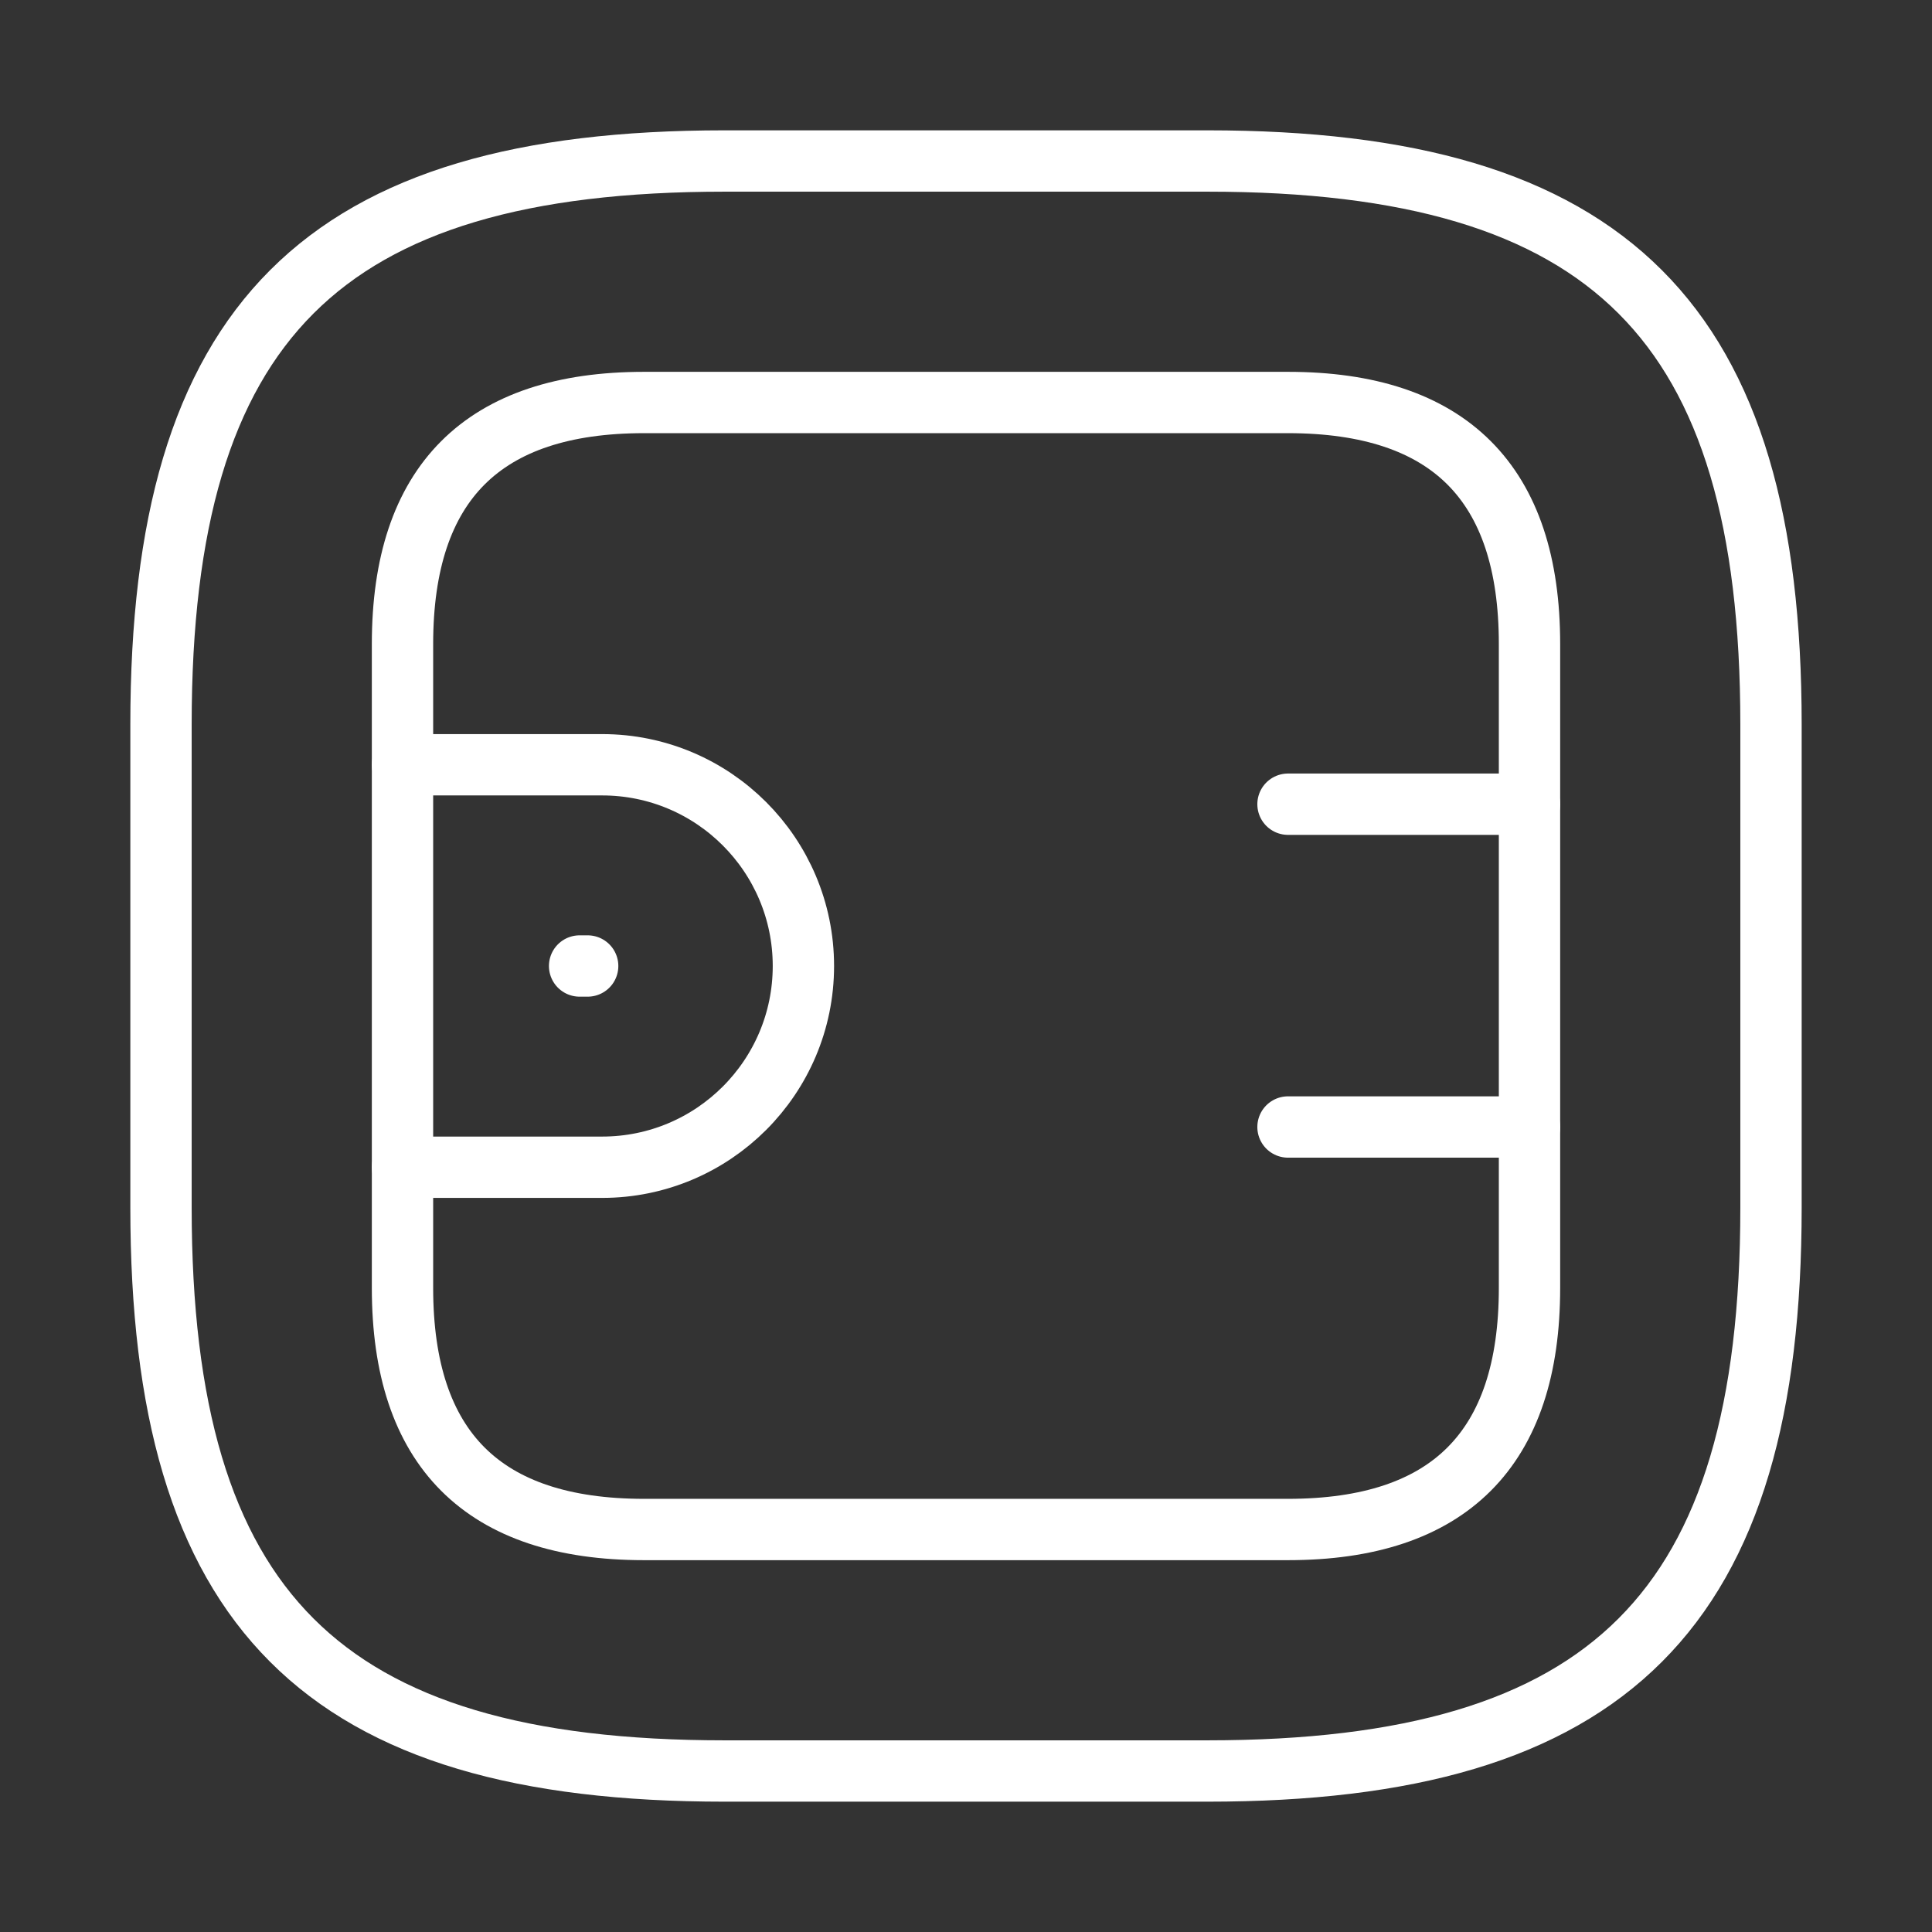
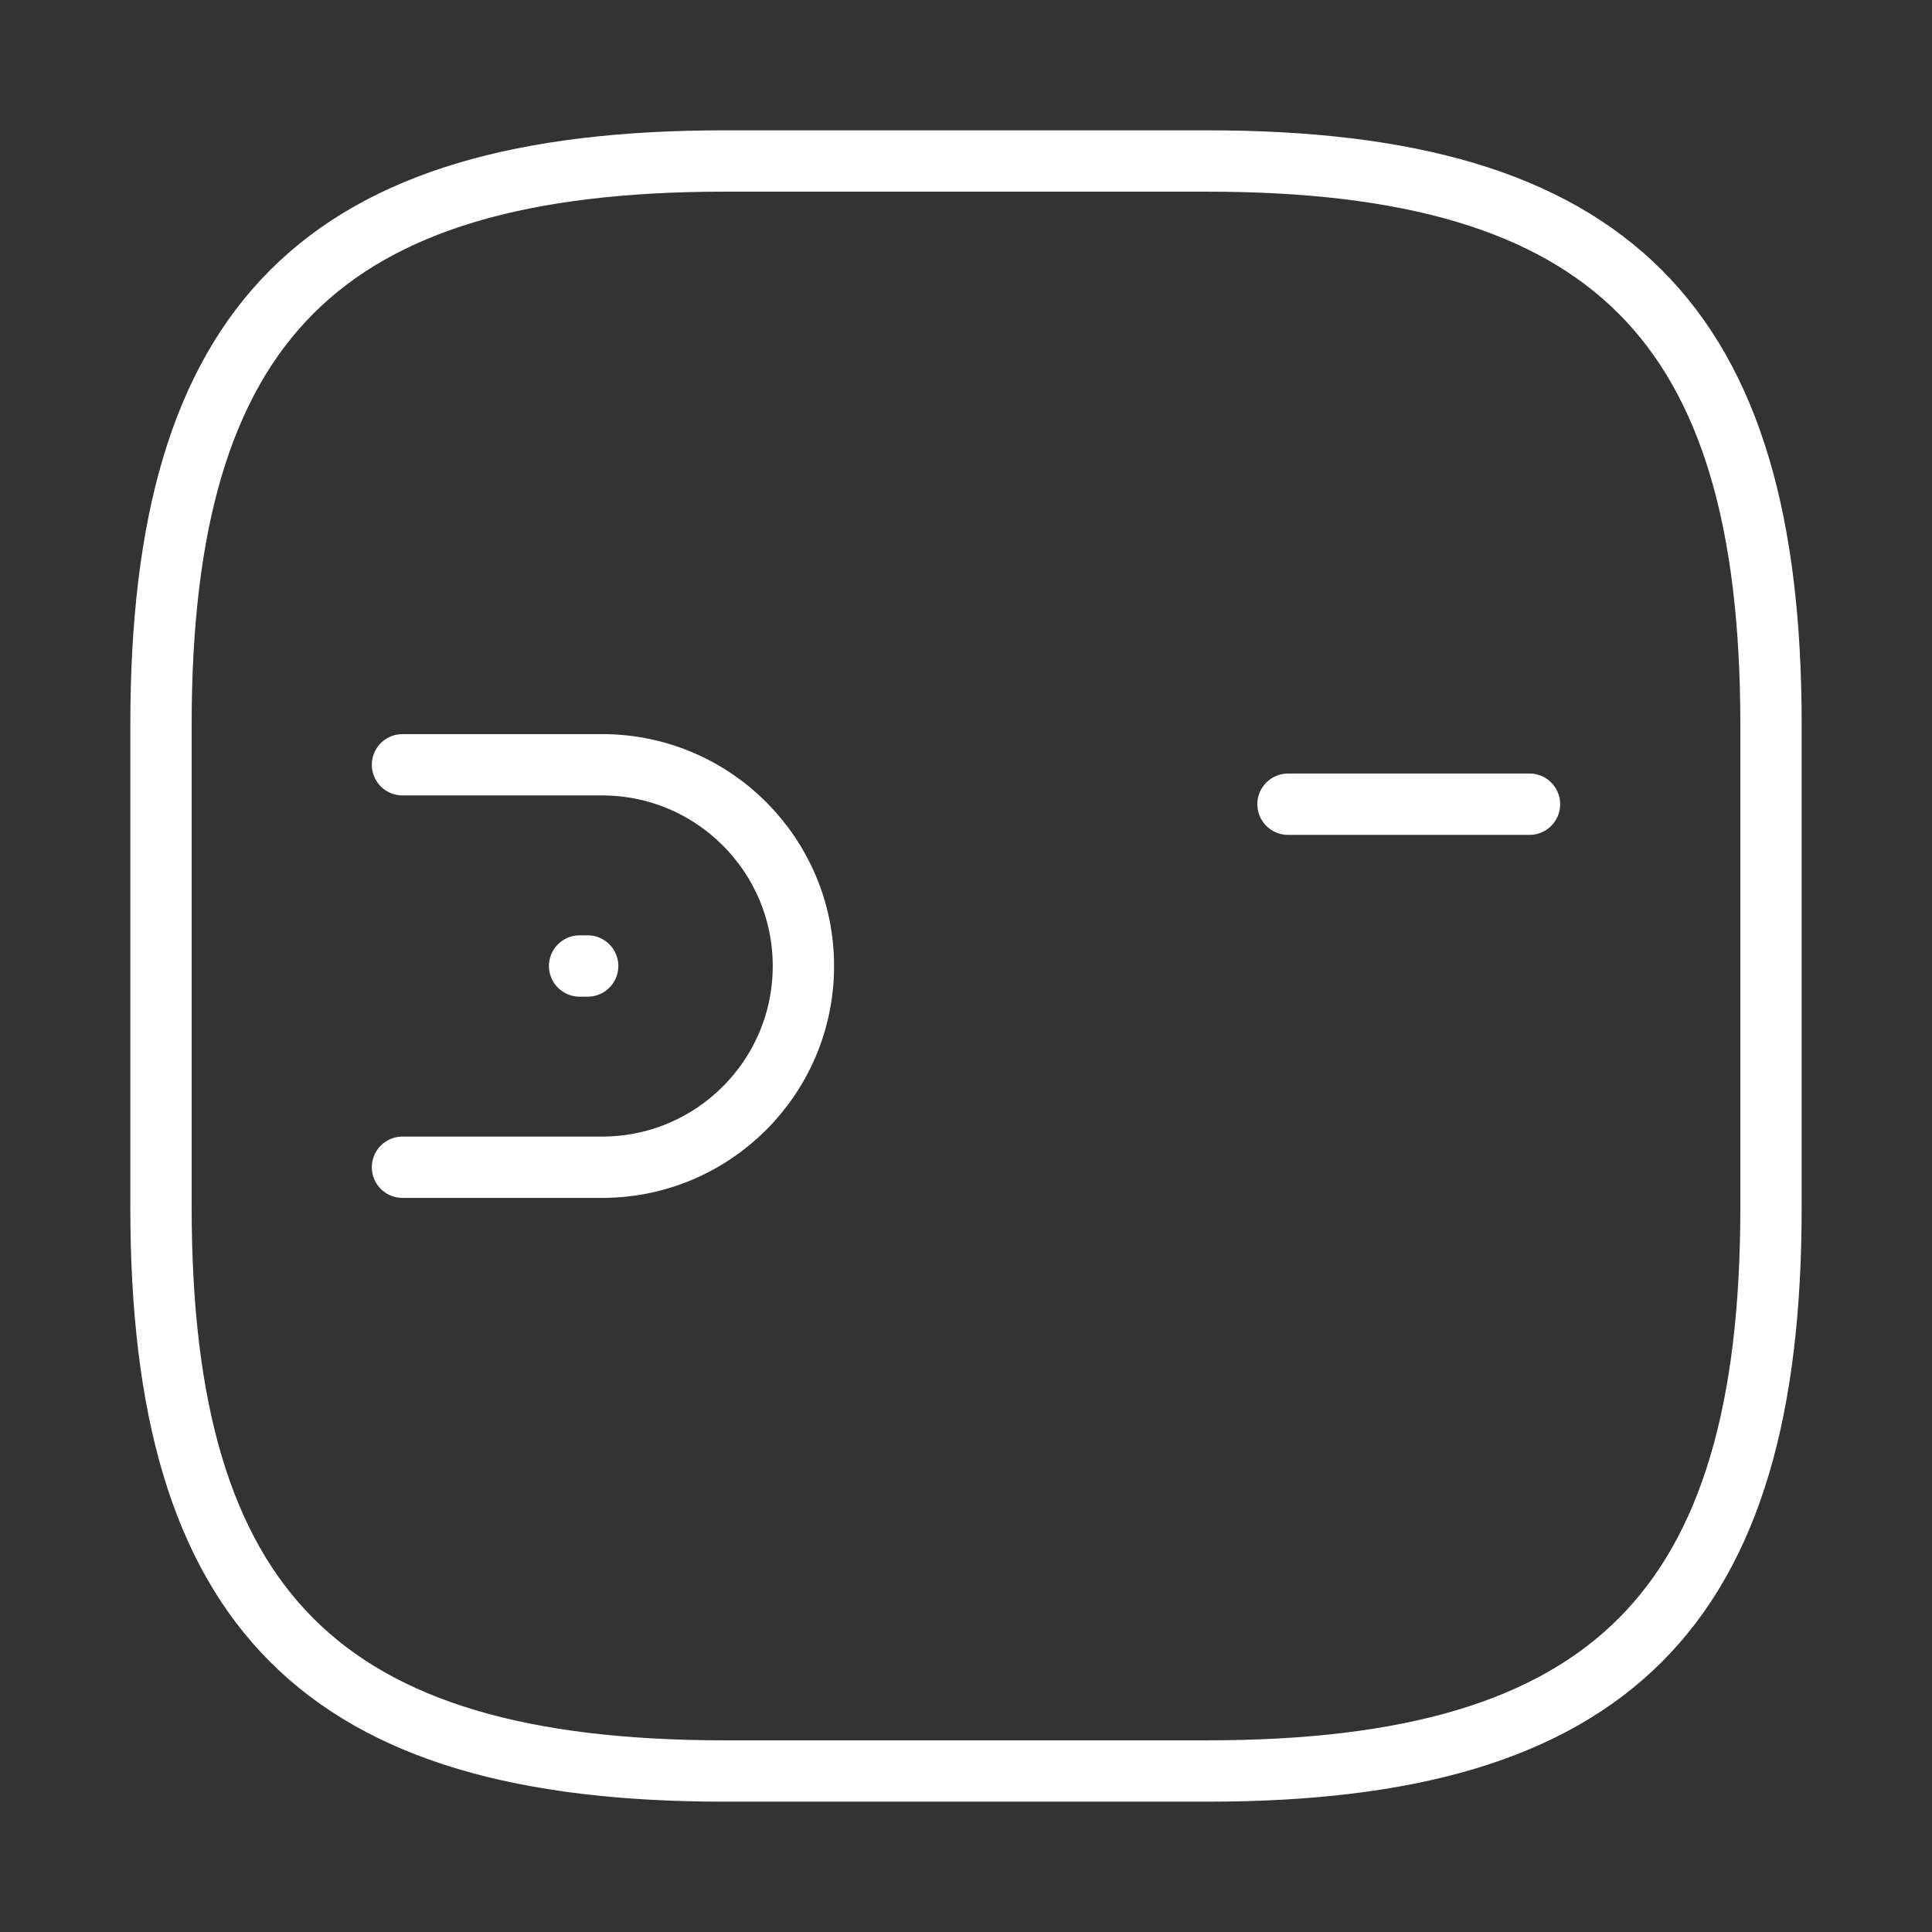
<svg xmlns="http://www.w3.org/2000/svg" width="63" height="63" viewBox="0 0 63 63" fill="none">
  <rect x="0" y="0" width="63" height="63" fill="#333333" stroke="none" />
-   <path d="M23.625 57.75H39.375C52.5 57.75 57.75 52.5 57.75 39.375V23.625C57.75 10.5 52.5 5.25 39.375 5.25H23.625C10.5 5.25 5.25 10.5 5.25 23.625V39.375C5.25 52.5 10.5 57.75 23.625 57.75Z" stroke="white" stroke-width="2" stroke-linecap="round" stroke-linejoin="round" />
-   <path d="M21 49.875H42C47.25 49.875 49.875 47.25 49.875 42V21C49.875 15.75 47.25 13.125 42 13.125H21C15.75 13.125 13.125 15.75 13.125 21V42C13.125 47.25 15.75 49.875 21 49.875Z" stroke="white" stroke-width="2" stroke-linecap="round" stroke-linejoin="round" />
+   <path d="M23.625 57.75H39.375C52.5 57.75 57.75 52.5 57.75 39.375V23.625C57.75 10.5 52.5 5.25 39.375 5.25H23.625C10.5 5.25 5.25 10.5 5.25 23.625V39.375C5.25 52.5 10.5 57.75 23.625 57.75" stroke="white" stroke-width="2" stroke-linecap="round" stroke-linejoin="round" />
  <path d="M13.125 24.938H19.635C23.258 24.938 26.198 27.878 26.198 31.5C26.198 35.123 23.258 38.062 19.635 38.062H13.125" stroke="white" stroke-width="2" stroke-linecap="round" stroke-linejoin="round" />
  <path d="M49.875 26.224H42" stroke="white" stroke-width="2" stroke-linecap="round" stroke-linejoin="round" />
-   <path d="M49.875 36.75H42" stroke="white" stroke-width="2" stroke-linecap="round" stroke-linejoin="round" />
  <path d="M18.9 31.5H19.163" stroke="white" stroke-width="2" stroke-miterlimit="10" stroke-linecap="round" stroke-linejoin="round" />
</svg>